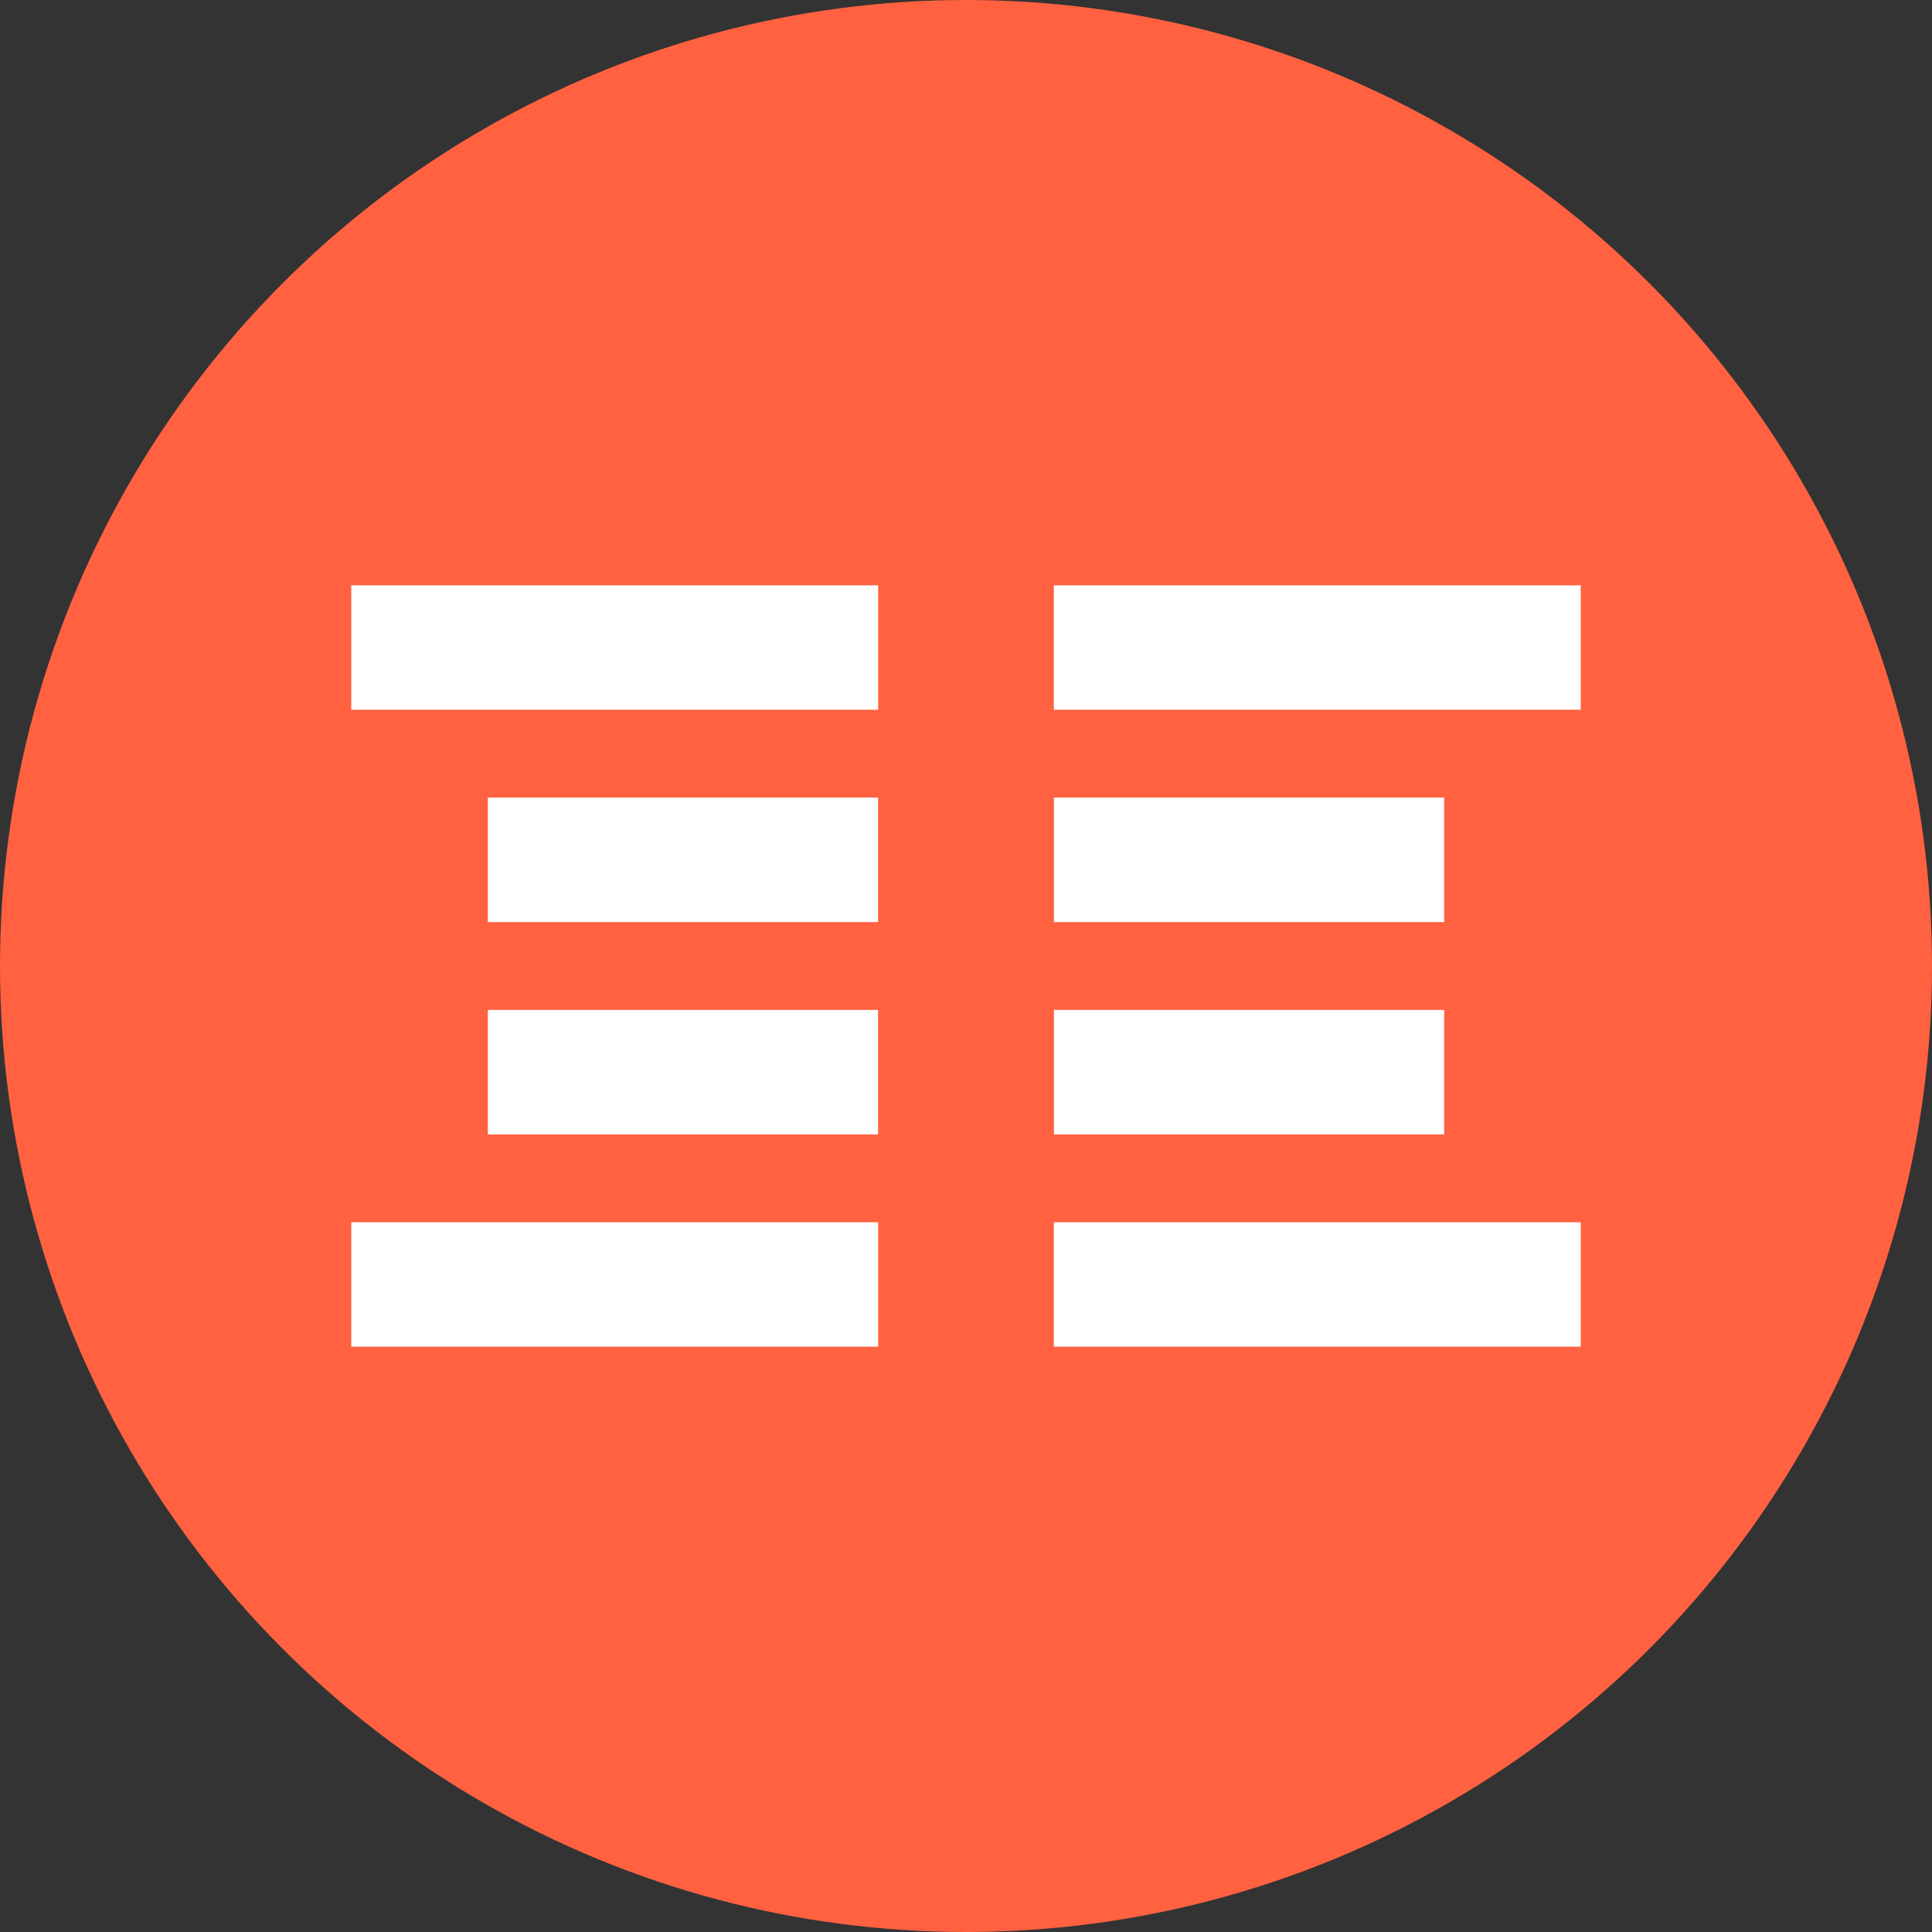
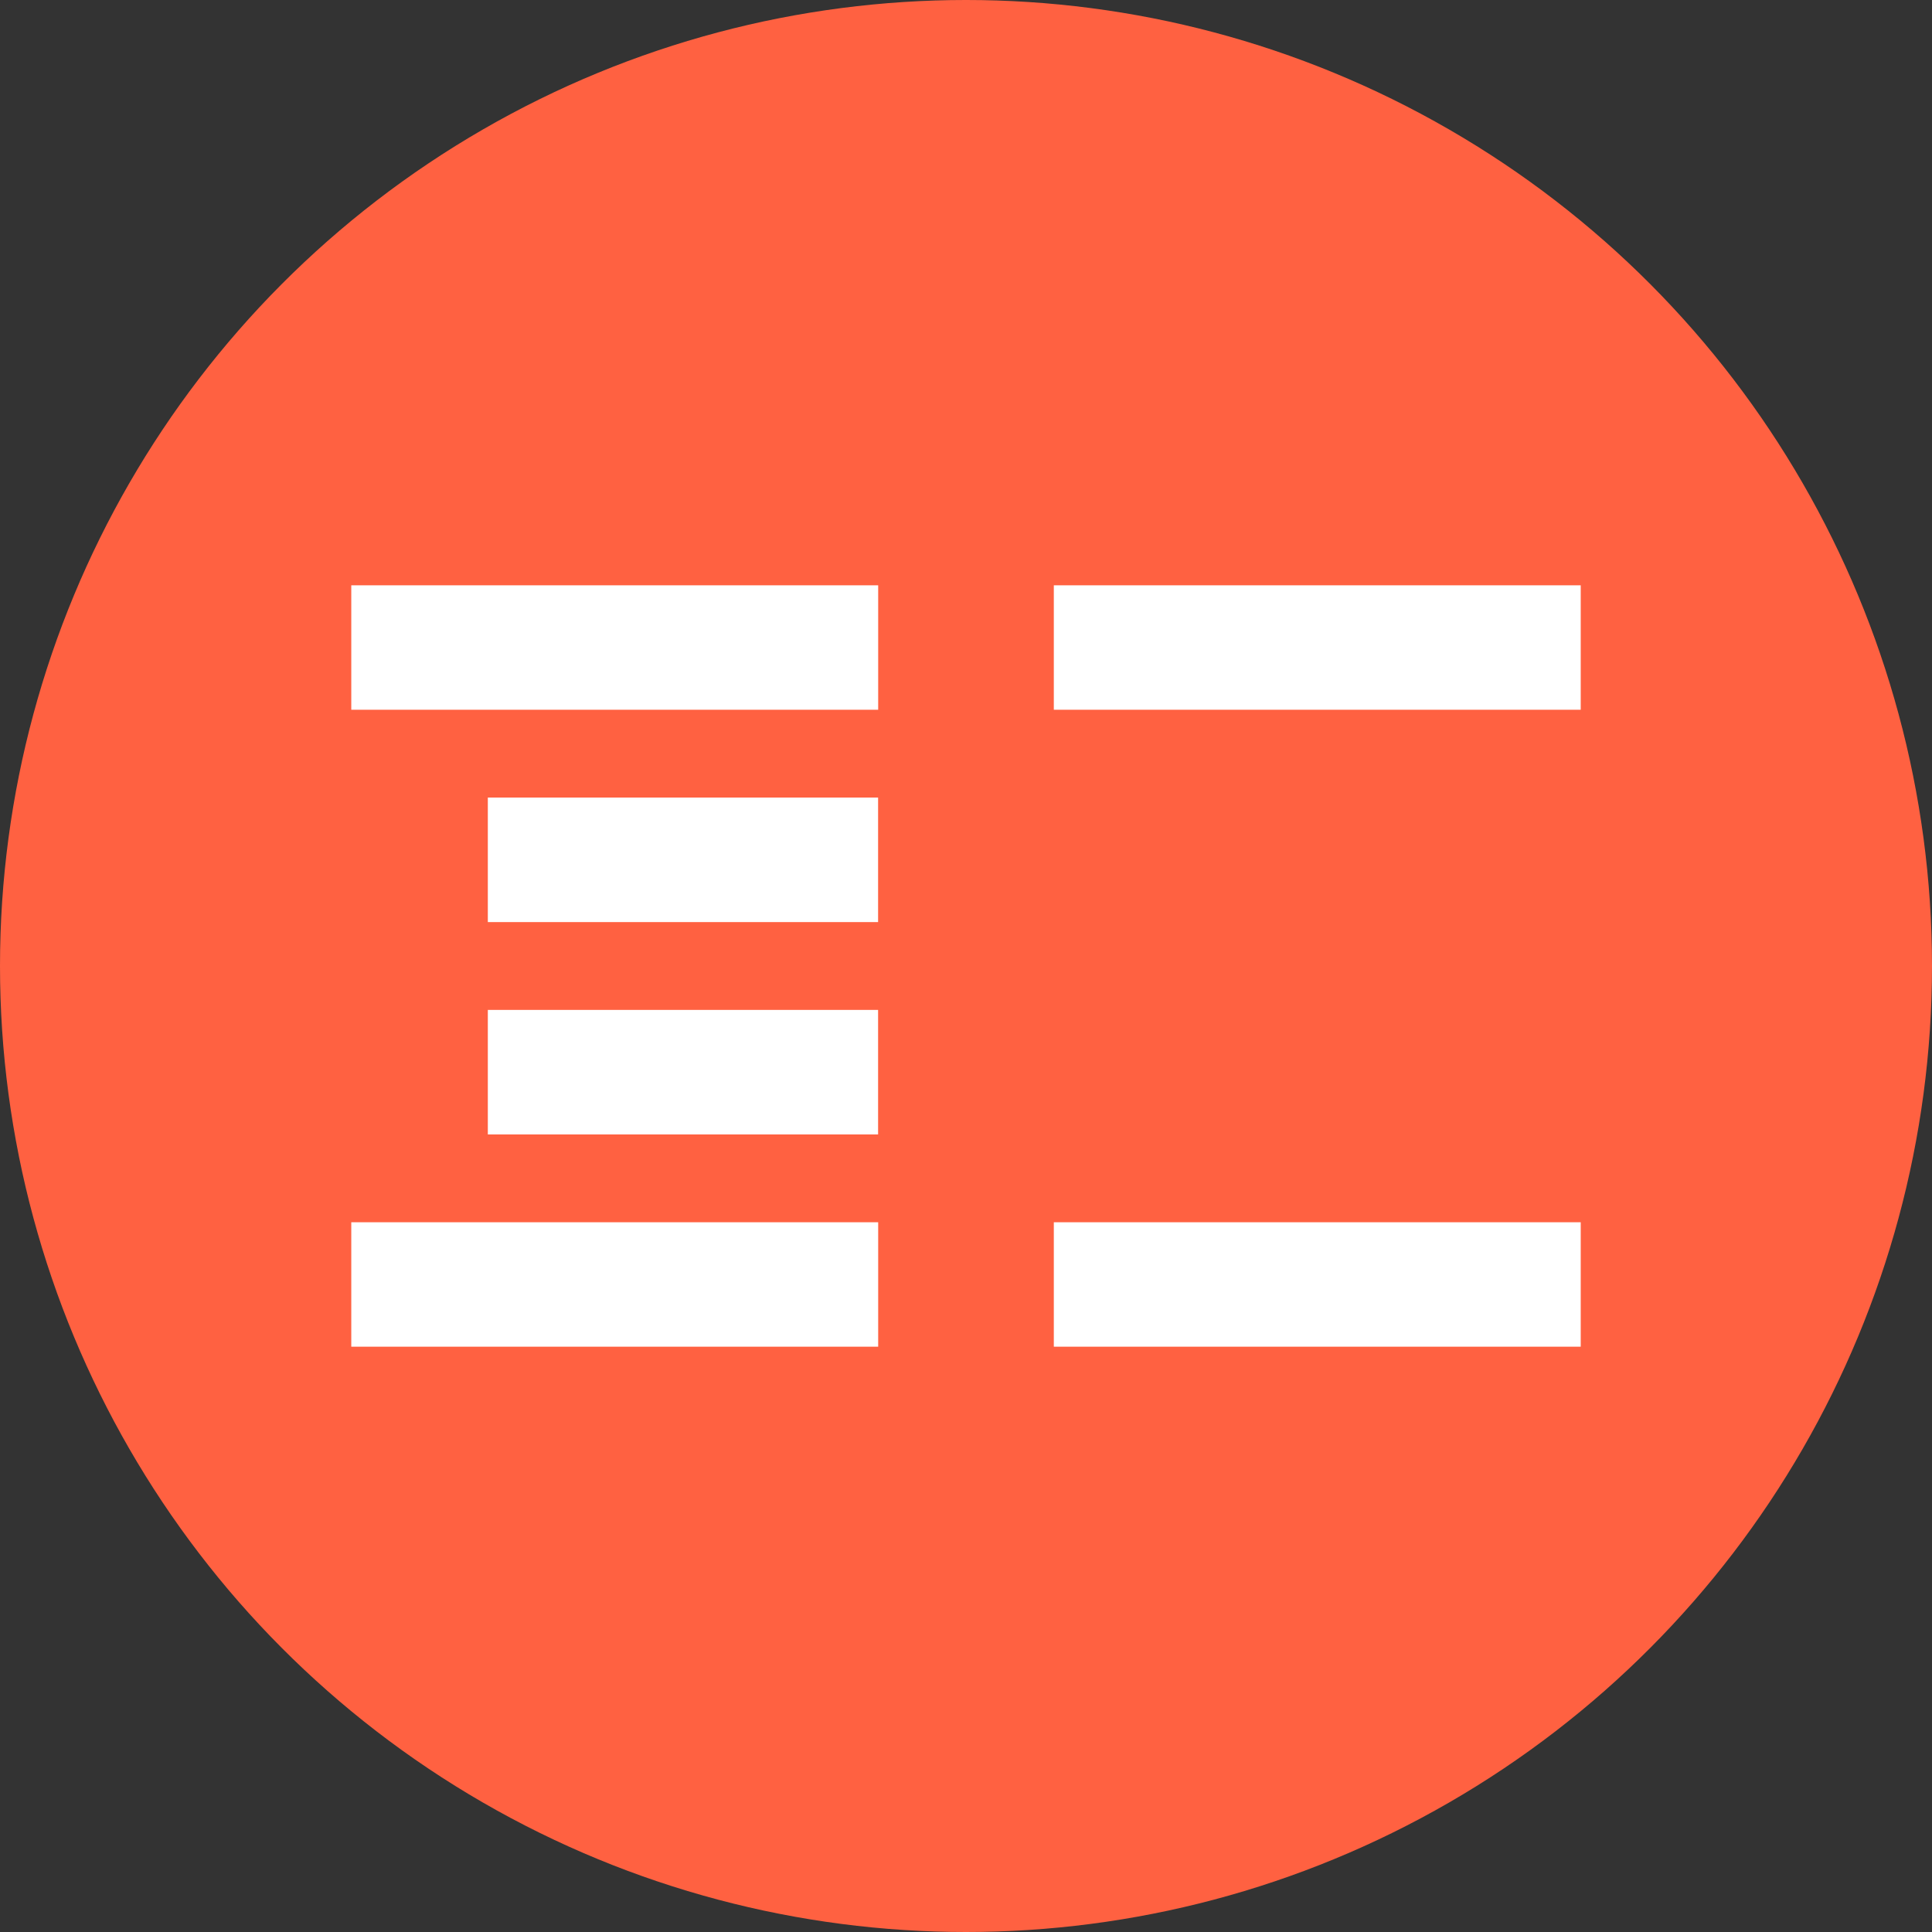
<svg xmlns="http://www.w3.org/2000/svg" width="22" height="22" viewBox="0 0 22 22" fill="none">
  <rect x="0" y="0" width="22" height="22" fill="#333333" stroke="none" />
  <circle cx="11" cy="11" r="11" fill="#FF6141" />
  <path fill-rule="evenodd" clip-rule="evenodd" d="M12 13.918H18V15.335H12V13.918Z" fill="white" />
-   <path fill-rule="evenodd" clip-rule="evenodd" d="M12.001 11.5H16.445V12.918H12.001V11.5Z" fill="white" />
-   <path fill-rule="evenodd" clip-rule="evenodd" d="M12.001 9.082H16.445V10.5H12.001V9.082Z" fill="white" />
  <path fill-rule="evenodd" clip-rule="evenodd" d="M12 6.665H18V8.082H12V6.665Z" fill="white" />
-   <path fill-rule="evenodd" clip-rule="evenodd" d="M10 13.918H4V15.335H10V13.918Z" fill="white" />
+   <path fill-rule="evenodd" clip-rule="evenodd" d="M10 13.918H4V15.335H10V13.918" fill="white" />
  <path fill-rule="evenodd" clip-rule="evenodd" d="M9.999 11.5H5.555V12.918H9.999V11.5Z" fill="white" />
  <path fill-rule="evenodd" clip-rule="evenodd" d="M9.999 9.082H5.555V10.5H9.999V9.082Z" fill="white" />
  <path fill-rule="evenodd" clip-rule="evenodd" d="M10 6.665H4V8.082H10V6.665Z" fill="white" />
</svg>